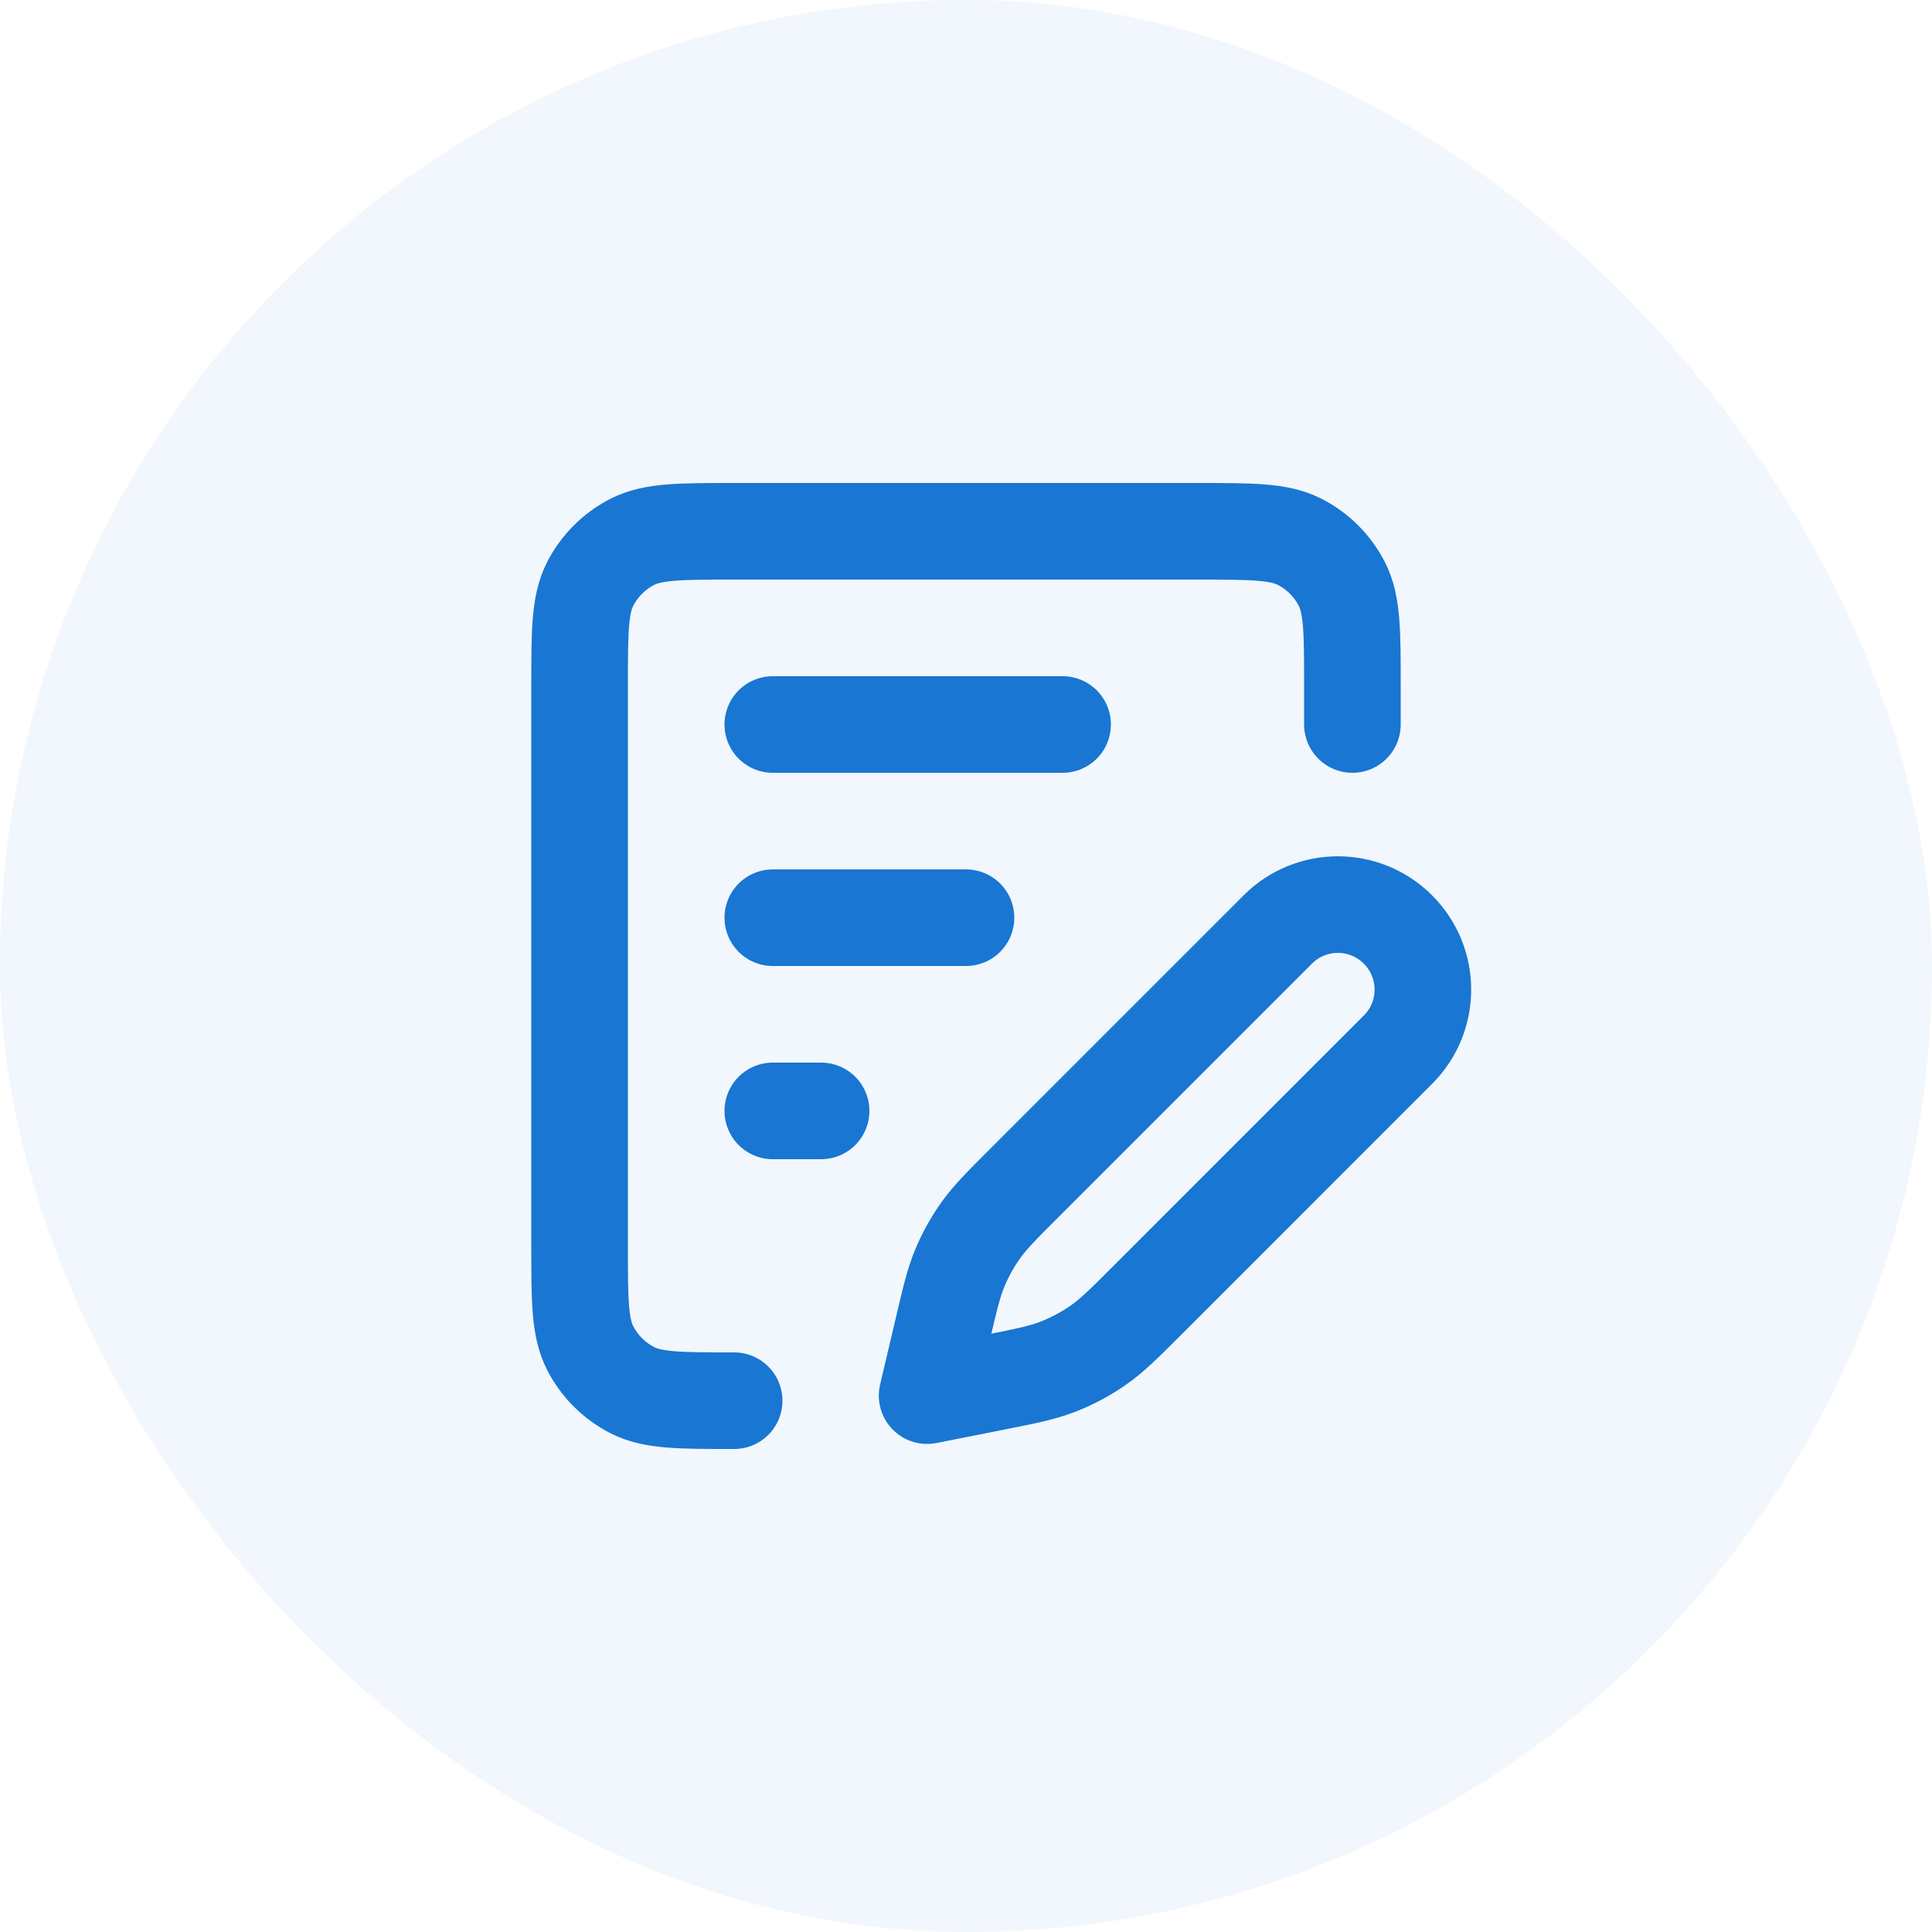
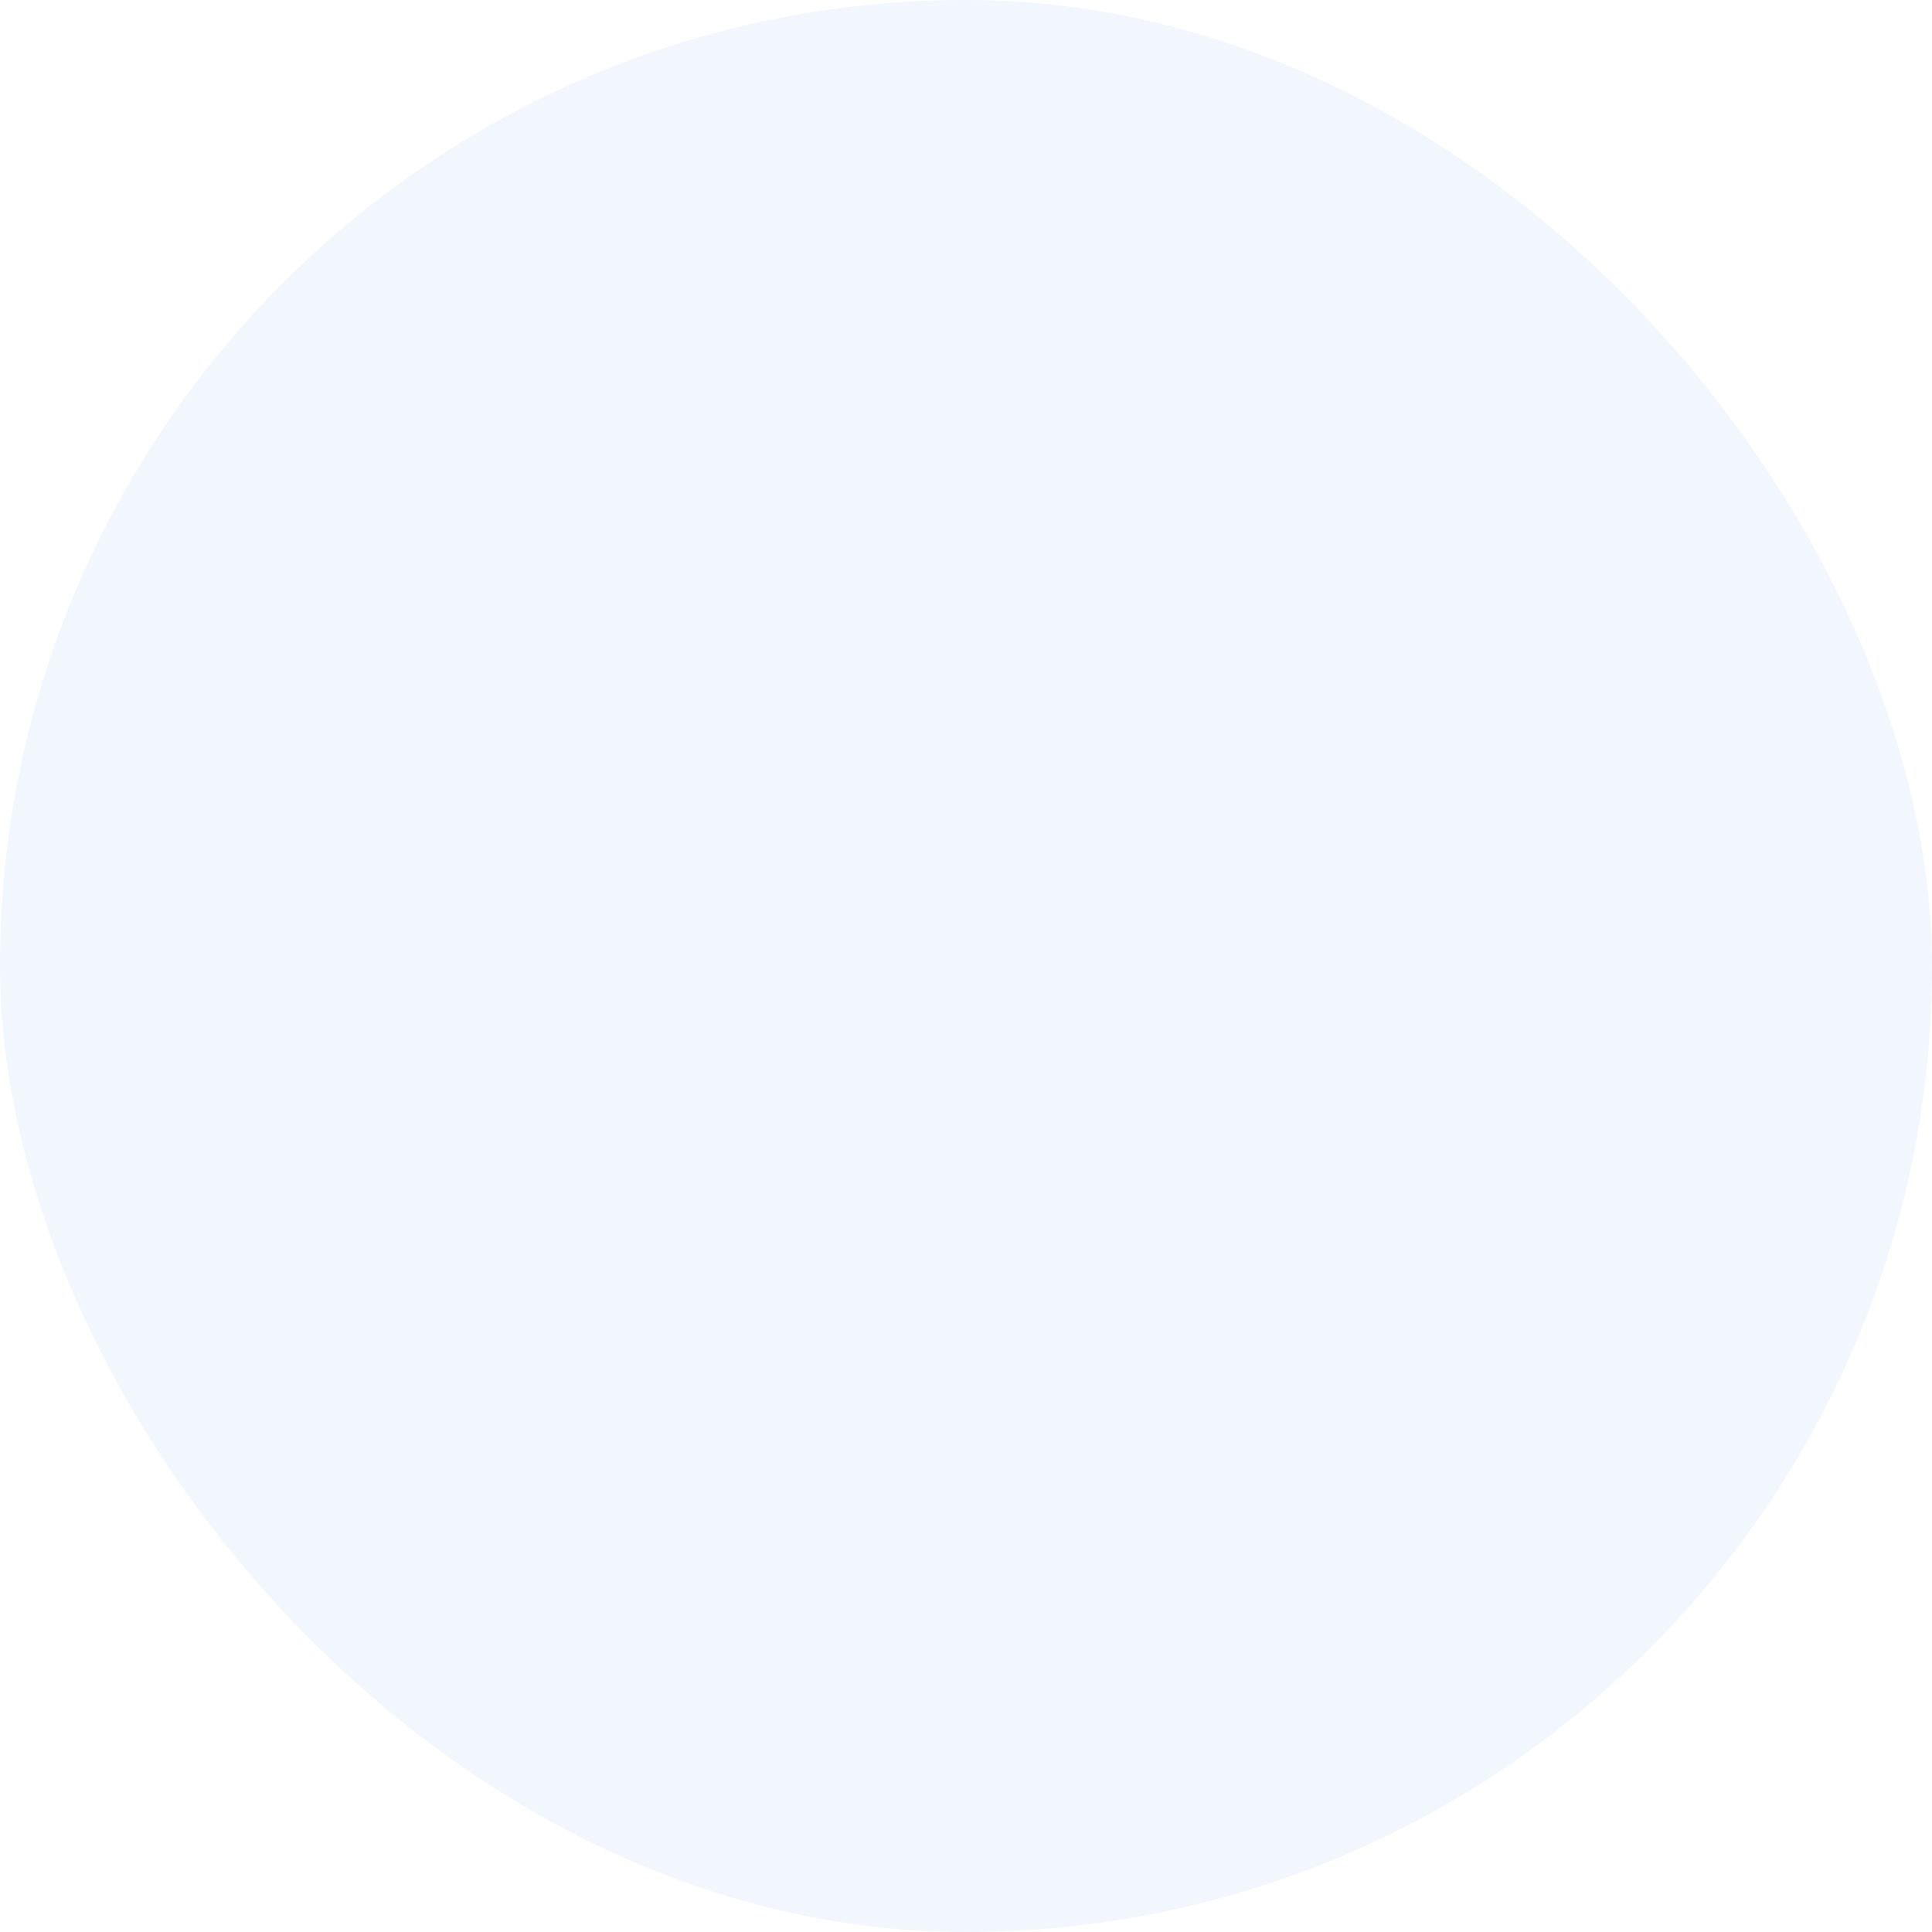
<svg xmlns="http://www.w3.org/2000/svg" width="40" height="40" viewBox="0 0 40 40" fill="none">
  <rect width="40" height="40" rx="20" fill="#1976D2" fill-opacity="0.06" />
-   <path d="M15.2 29C14.08 29 13.52 29 13.092 28.782C12.716 28.59 12.41 28.284 12.218 27.908C12 27.48 12 26.92 12 25.8V14.2C12 13.08 12 12.52 12.218 12.092C12.41 11.716 12.716 11.41 13.092 11.218C13.52 11 14.08 11 15.2 11H24.8C25.92 11 26.48 11 26.908 11.218C27.284 11.41 27.59 11.716 27.782 12.092C28 12.52 28 13.08 28 14.2V15M16 15H22M16 23H17M16 19H20M19.195 28.895L20.51 28.635C21.22 28.494 21.574 28.424 21.905 28.295C22.199 28.181 22.478 28.032 22.736 27.852C23.028 27.649 23.284 27.393 23.795 26.882L28.943 21.733C29.631 21.046 29.631 19.932 28.943 19.244C28.256 18.557 27.142 18.557 26.455 19.244L21.218 24.481C20.739 24.96 20.499 25.2 20.306 25.471C20.134 25.712 19.99 25.972 19.875 26.245C19.746 26.552 19.669 26.882 19.514 27.542L19.195 28.895Z" stroke="#1976D2" stroke-width="2" stroke-linecap="round" stroke-linejoin="round" />
</svg>